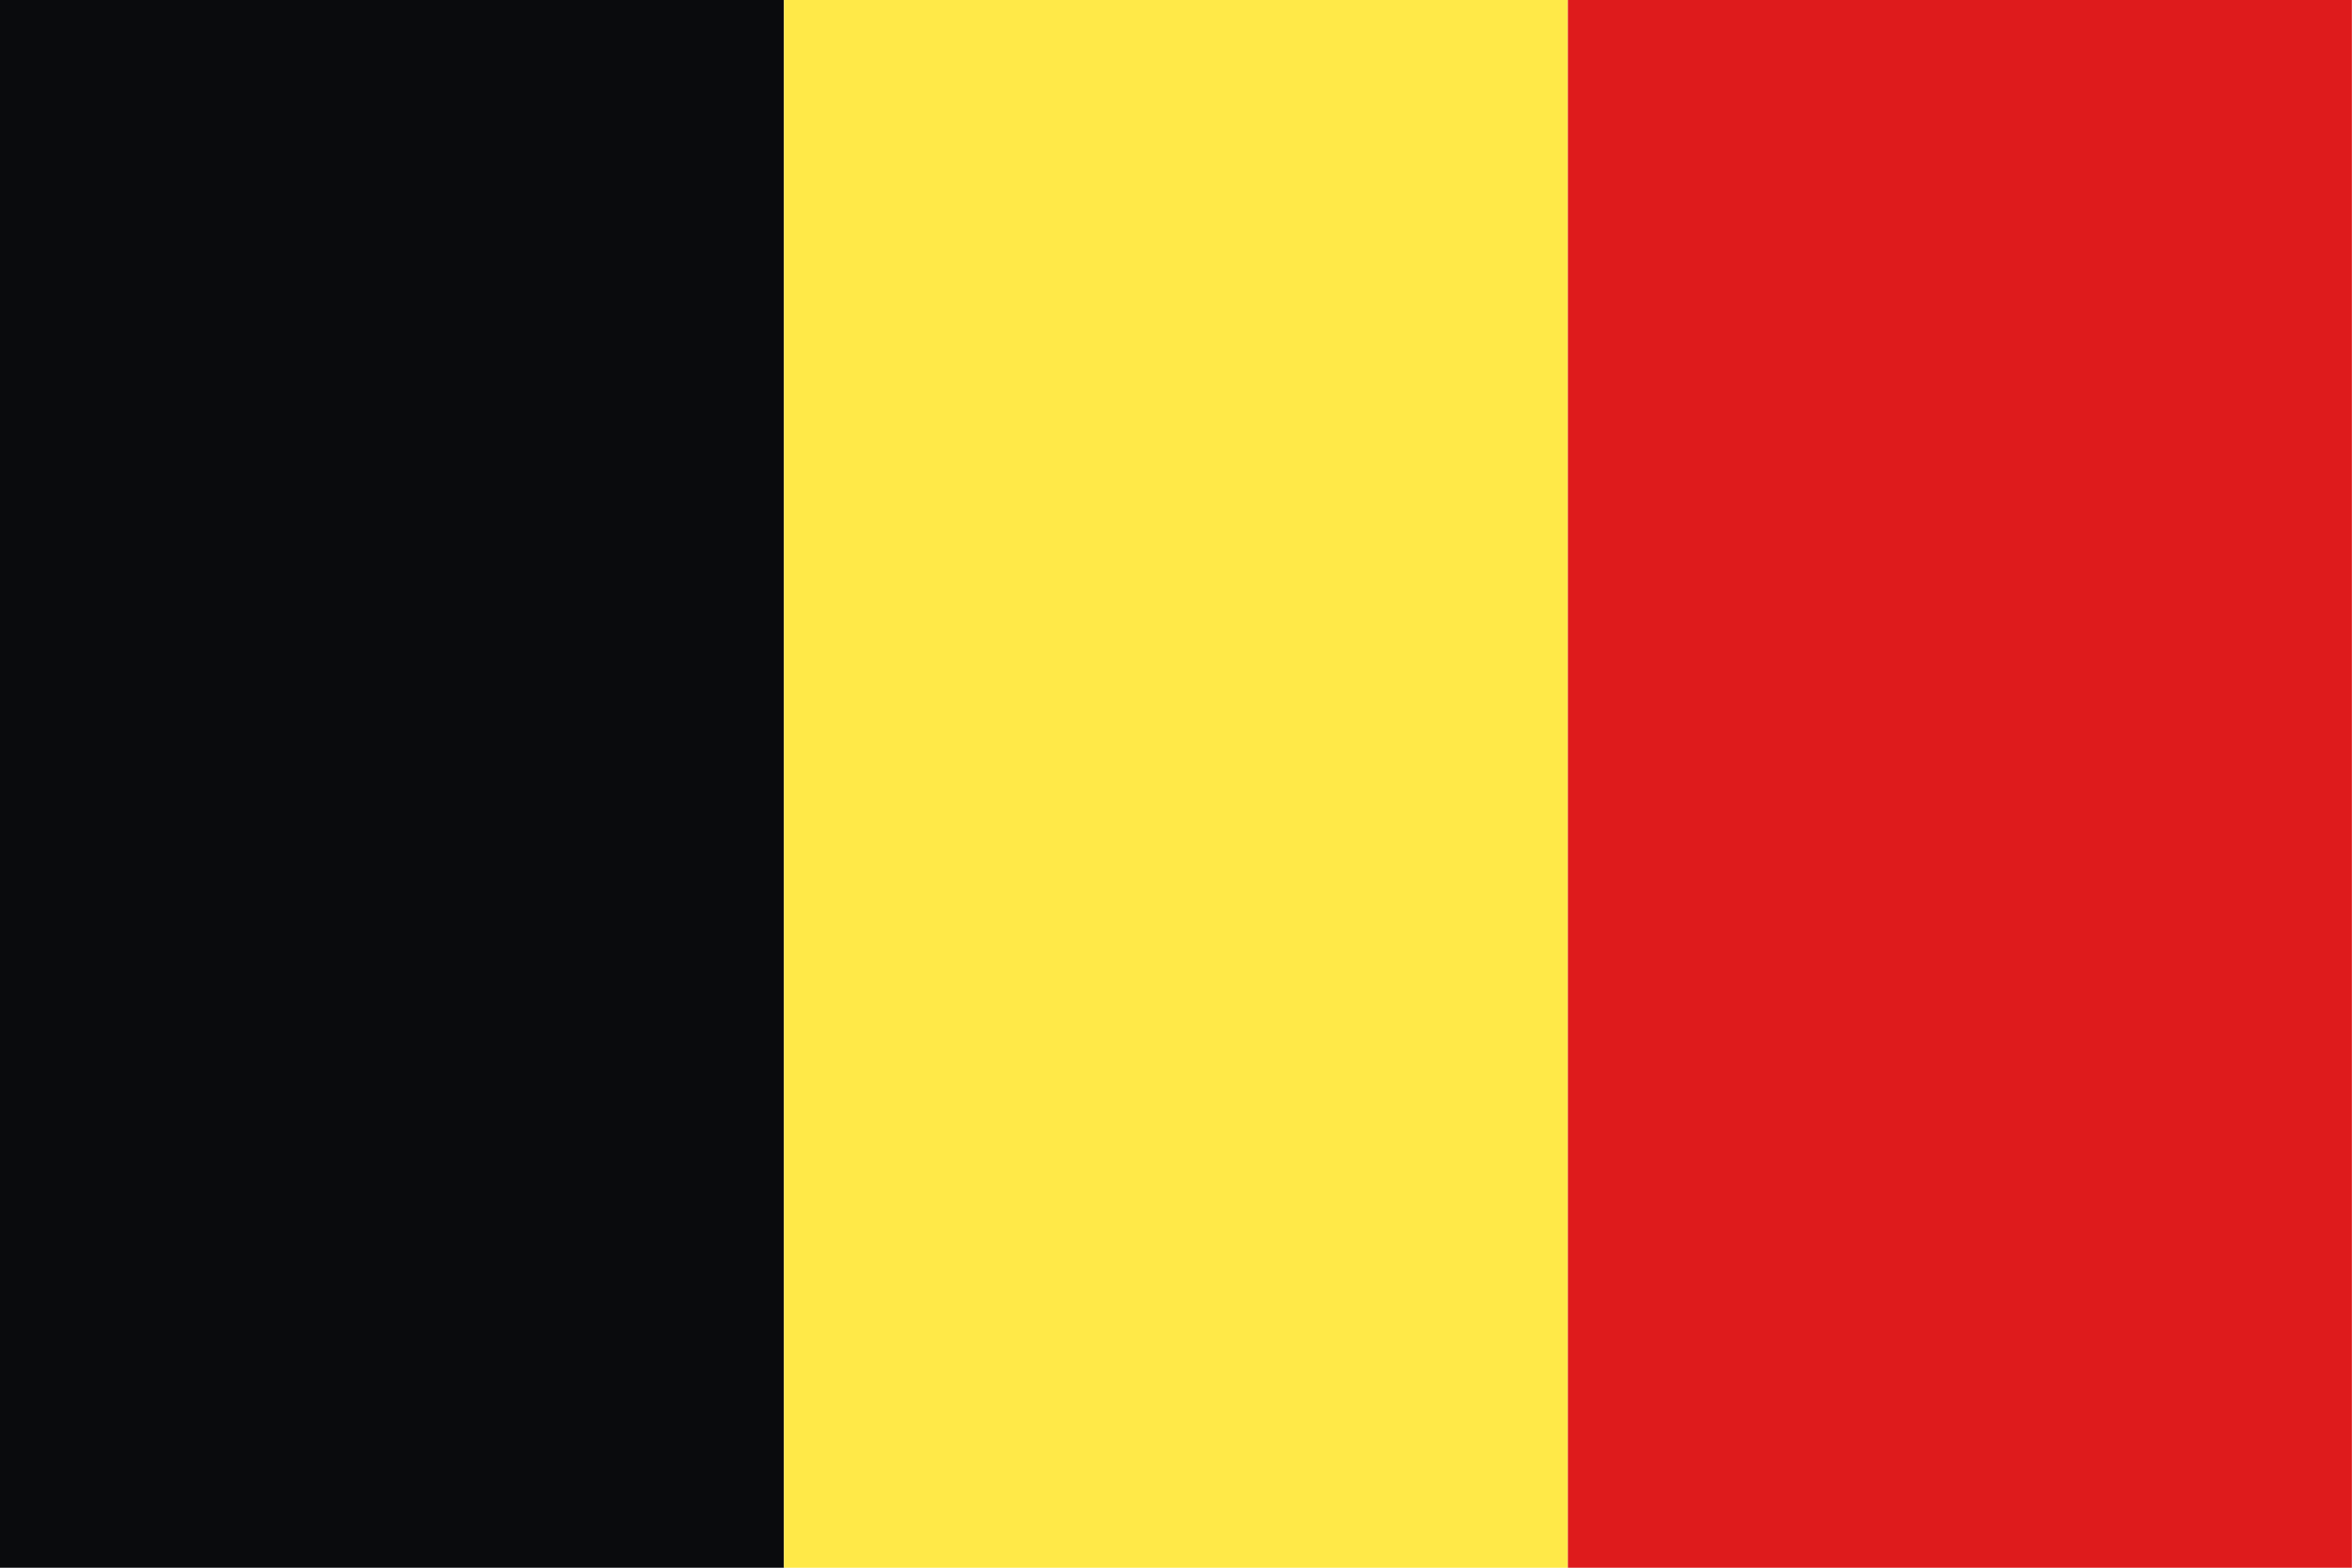
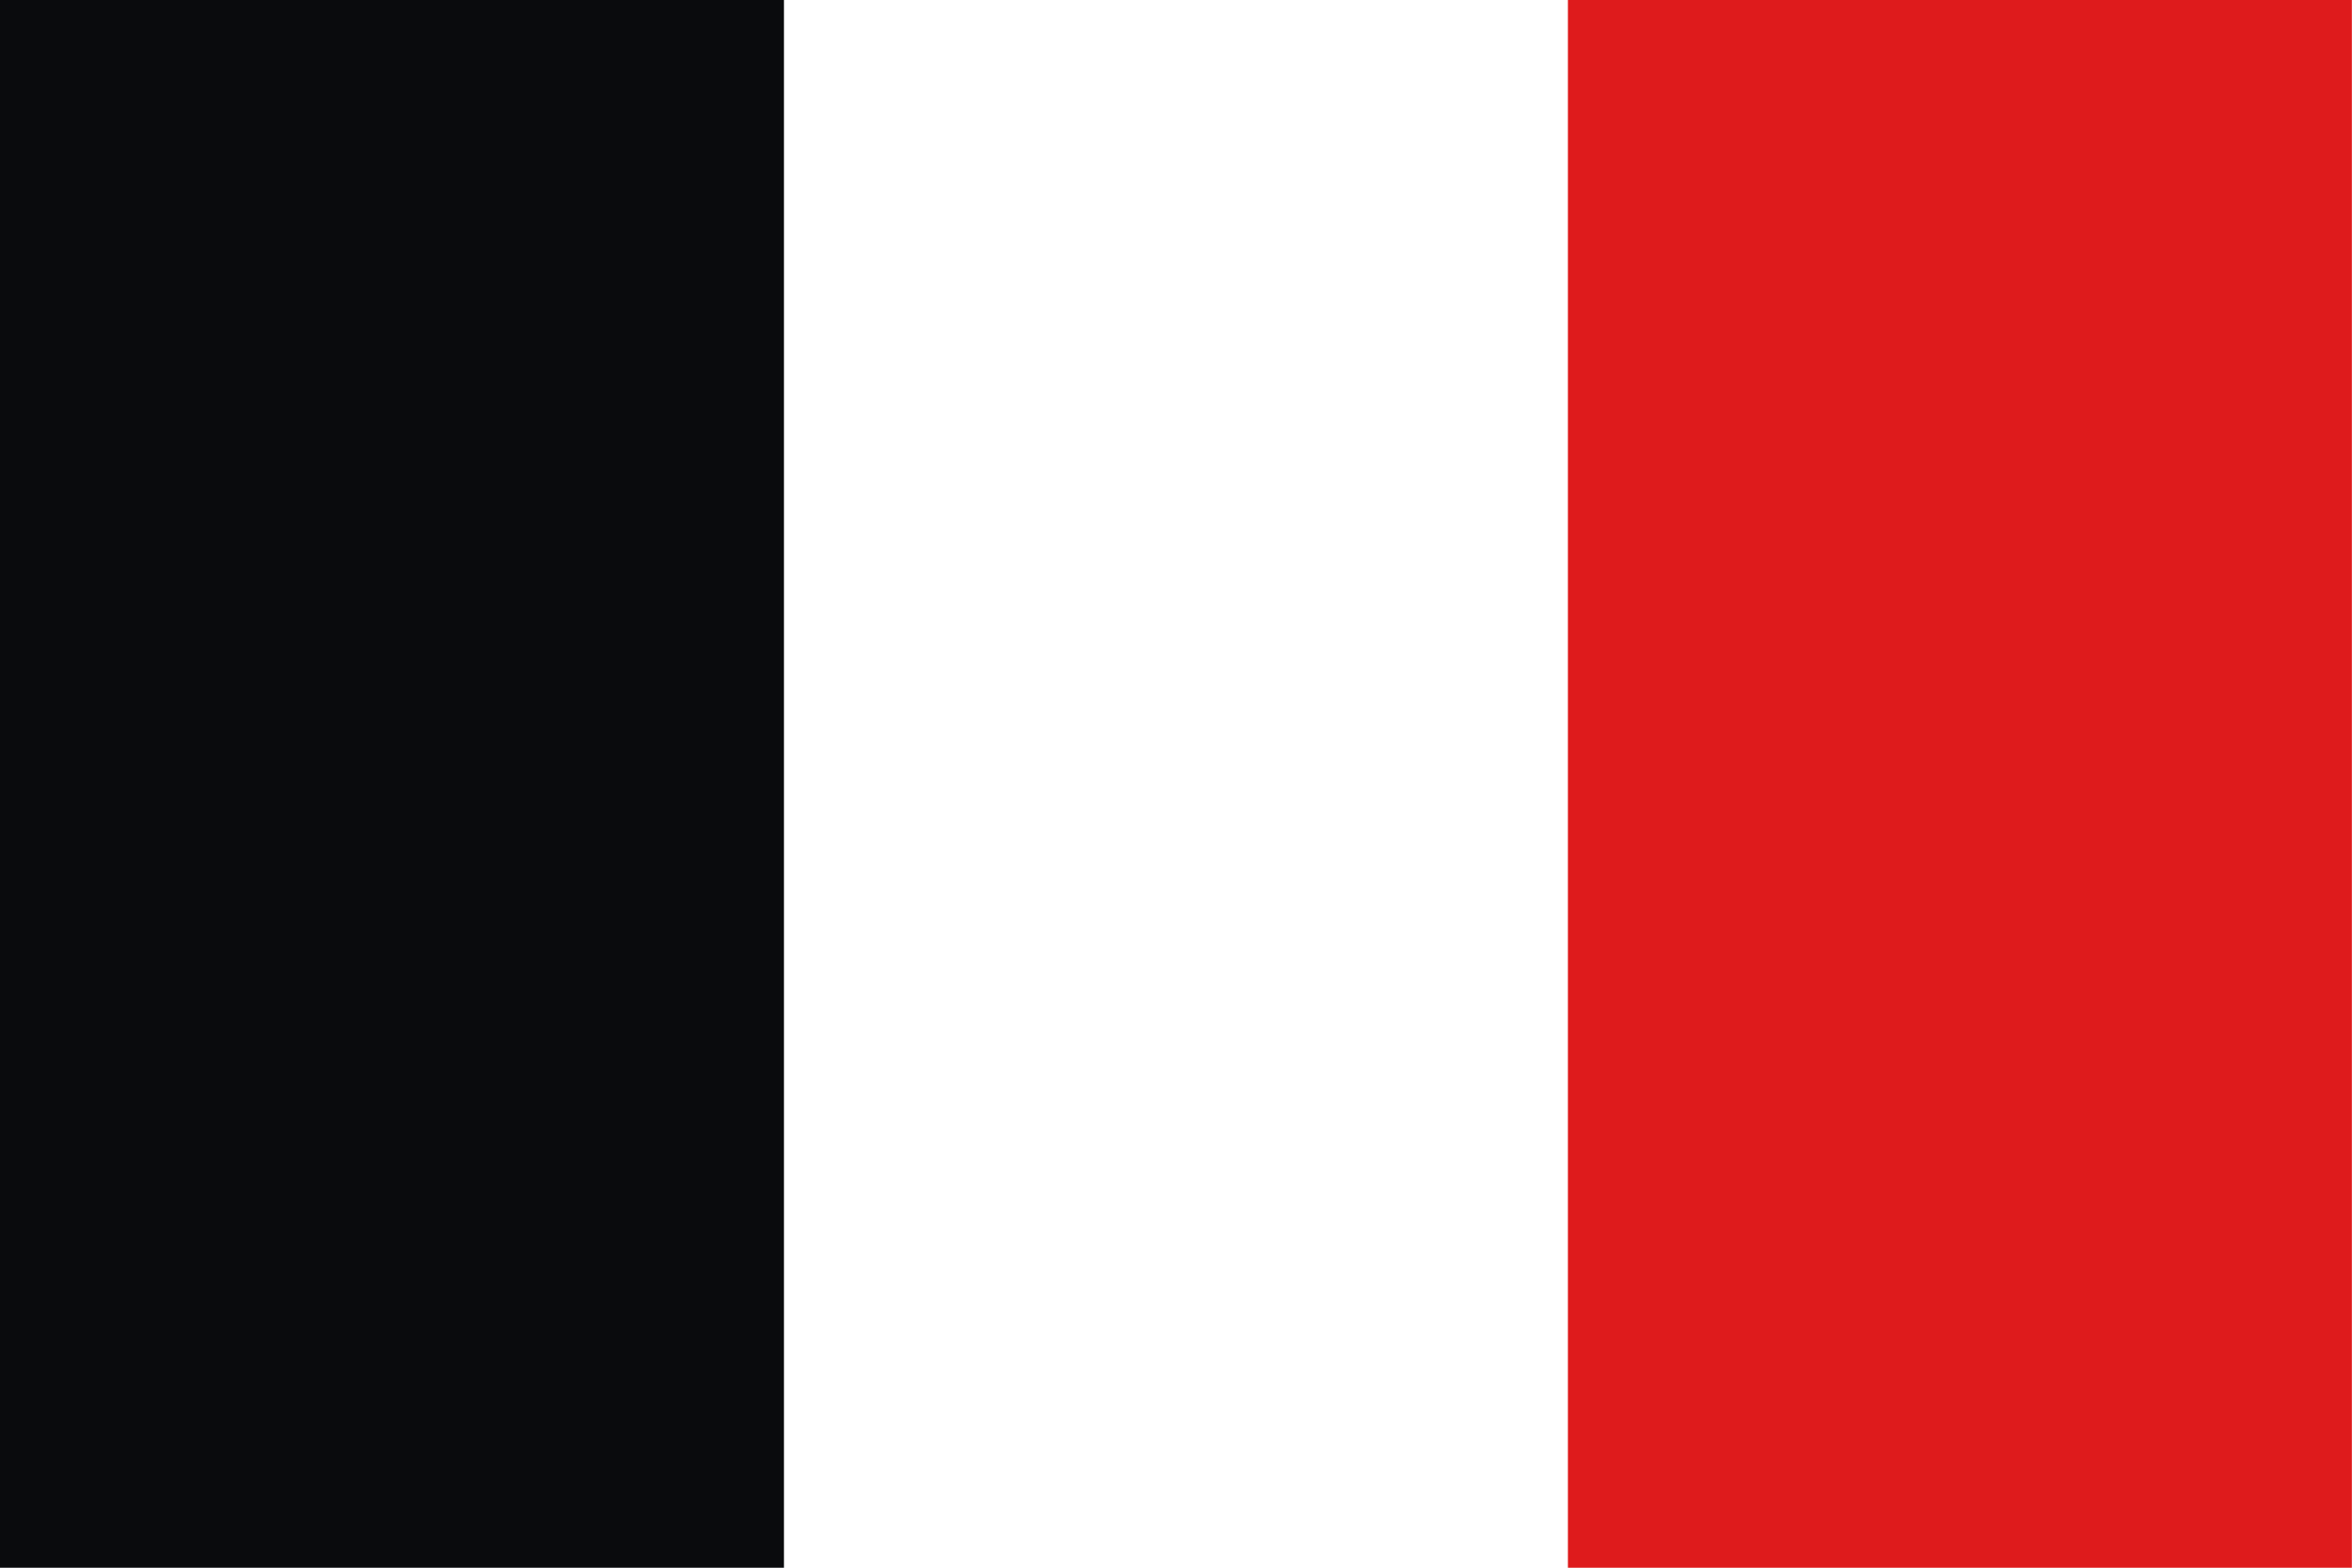
<svg xmlns="http://www.w3.org/2000/svg" id="Layer_1" data-name="Layer 1" viewBox="0 0 170.08 113.39">
  <defs>
    <style>.cls-1{fill:#0a0b0d;}.cls-2{fill:#ffe948;}.cls-3{fill:#de1b1c;}</style>
  </defs>
  <rect class="cls-1" width="56.69" height="113.39" />
-   <rect class="cls-2" x="56.69" width="56.69" height="113.39" />
  <rect class="cls-3" x="113.38" width="56.69" height="113.39" />
</svg>